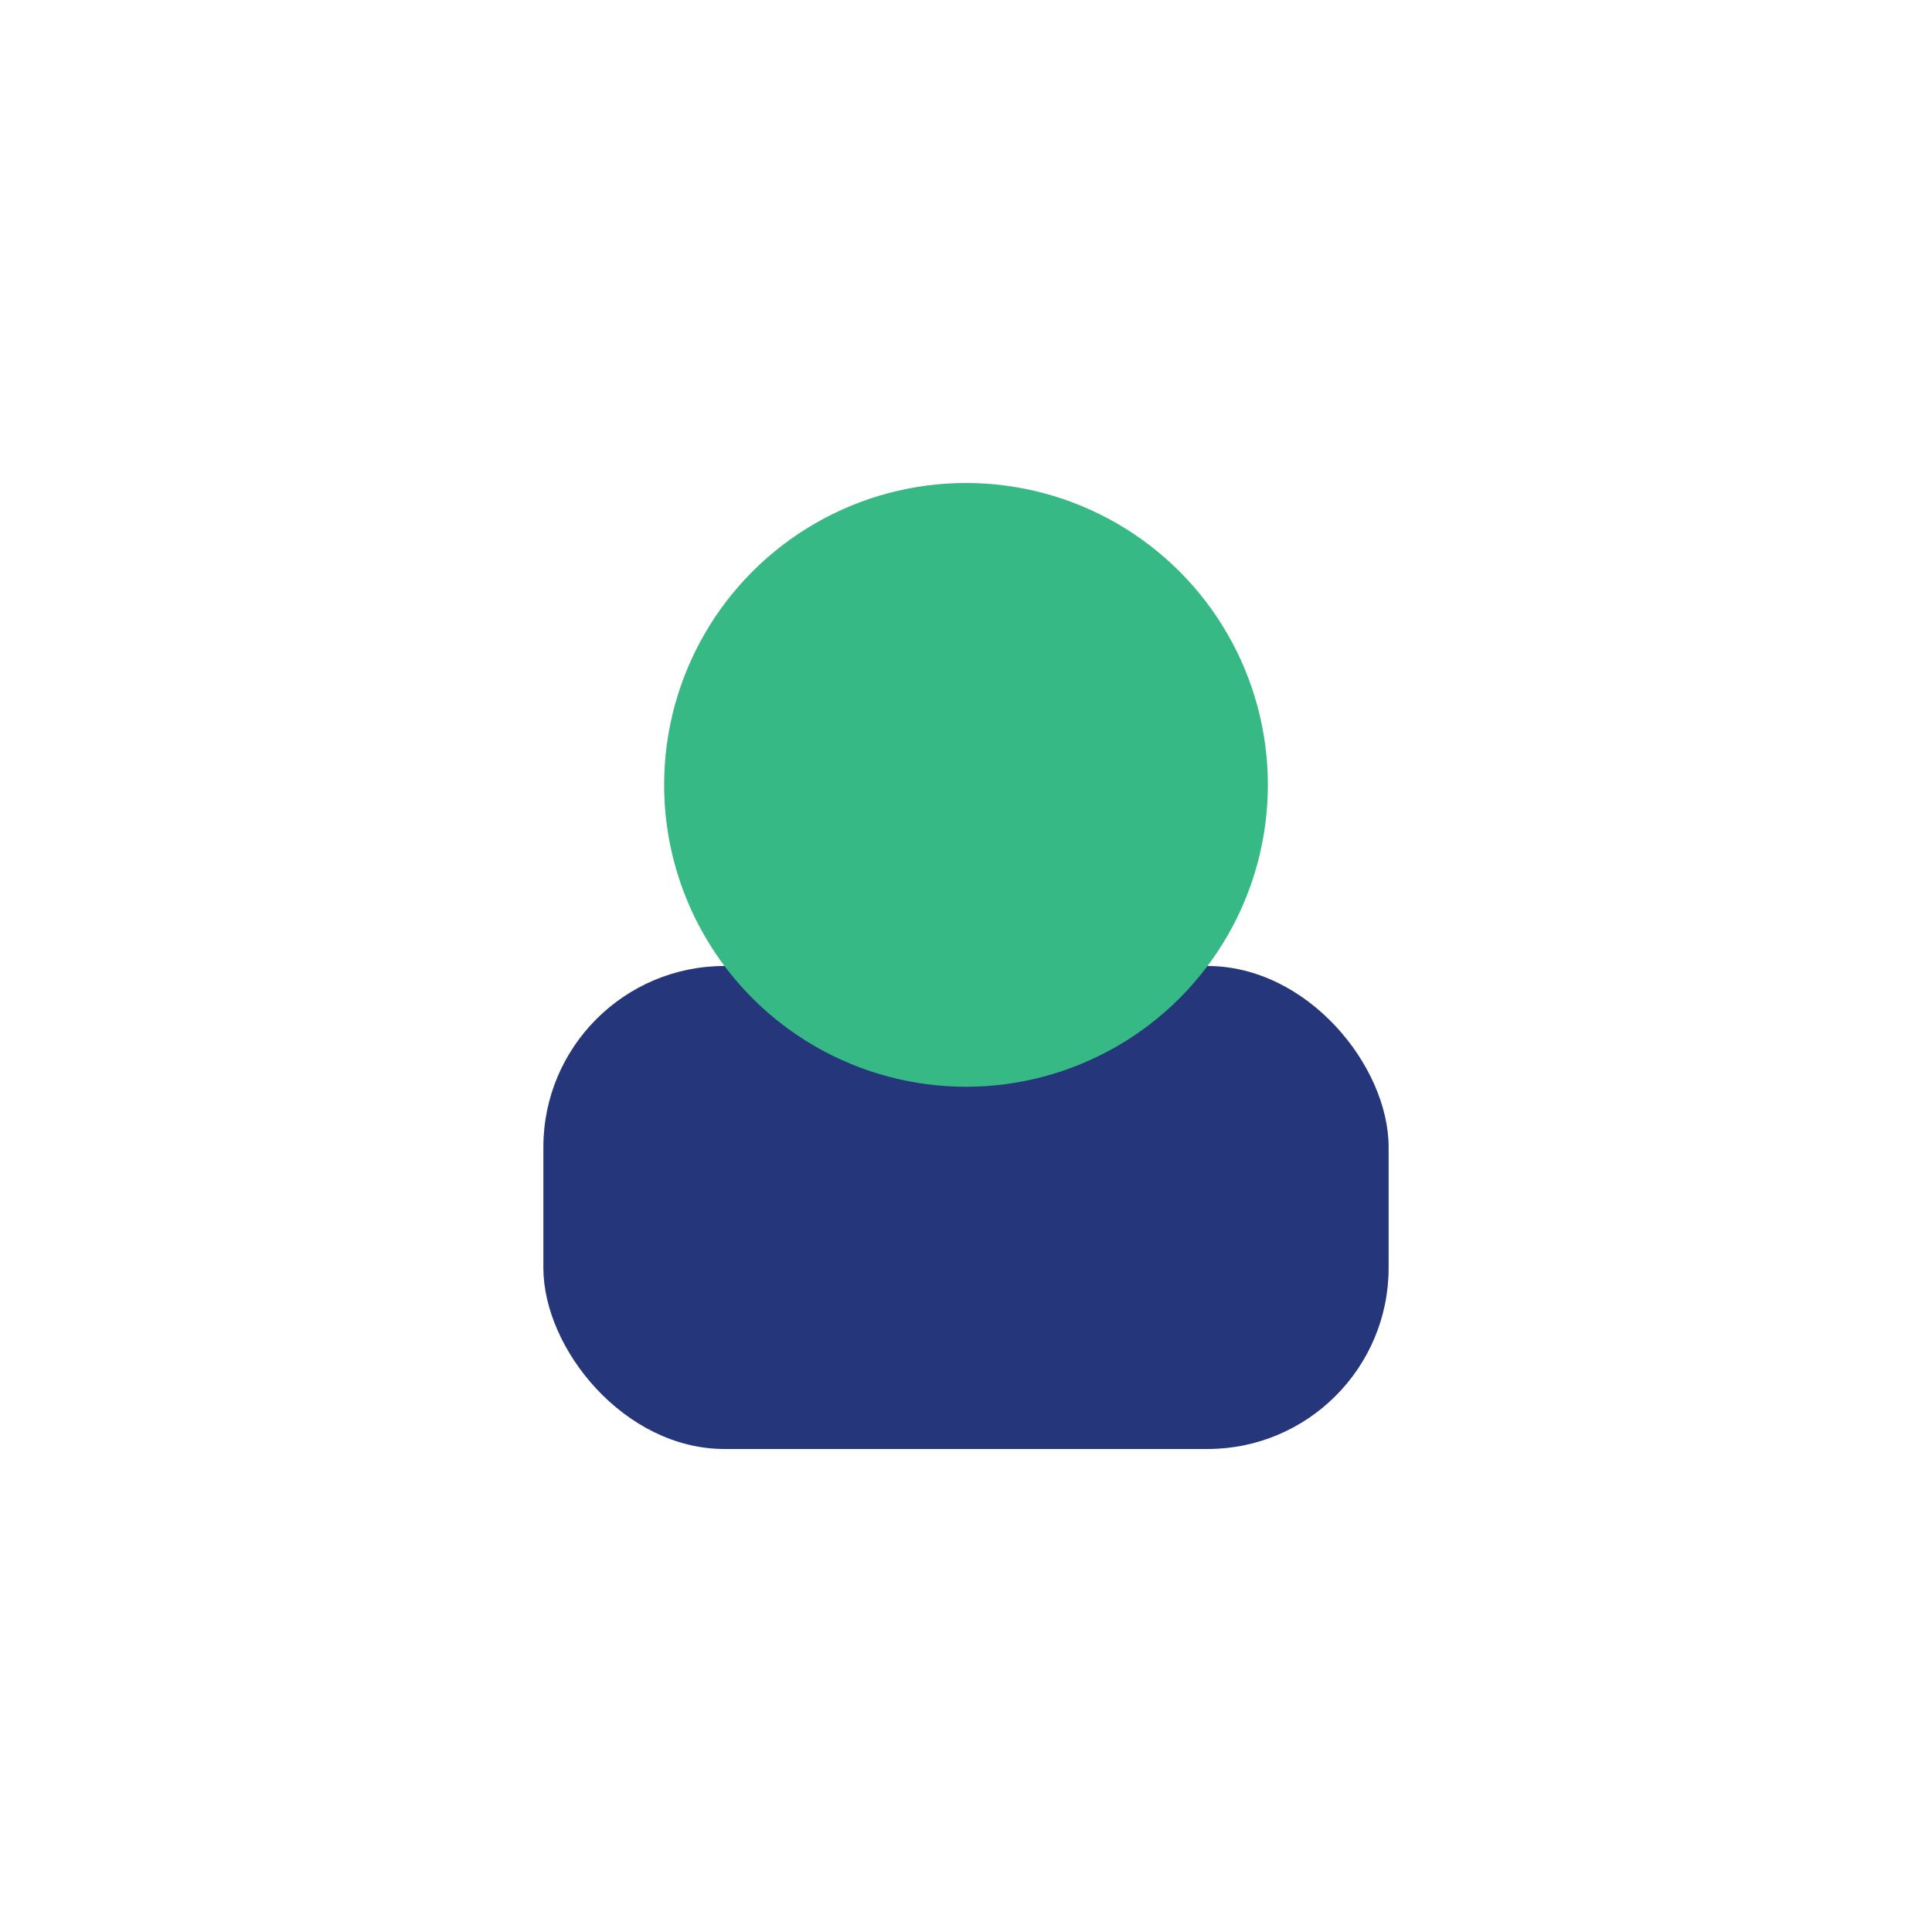
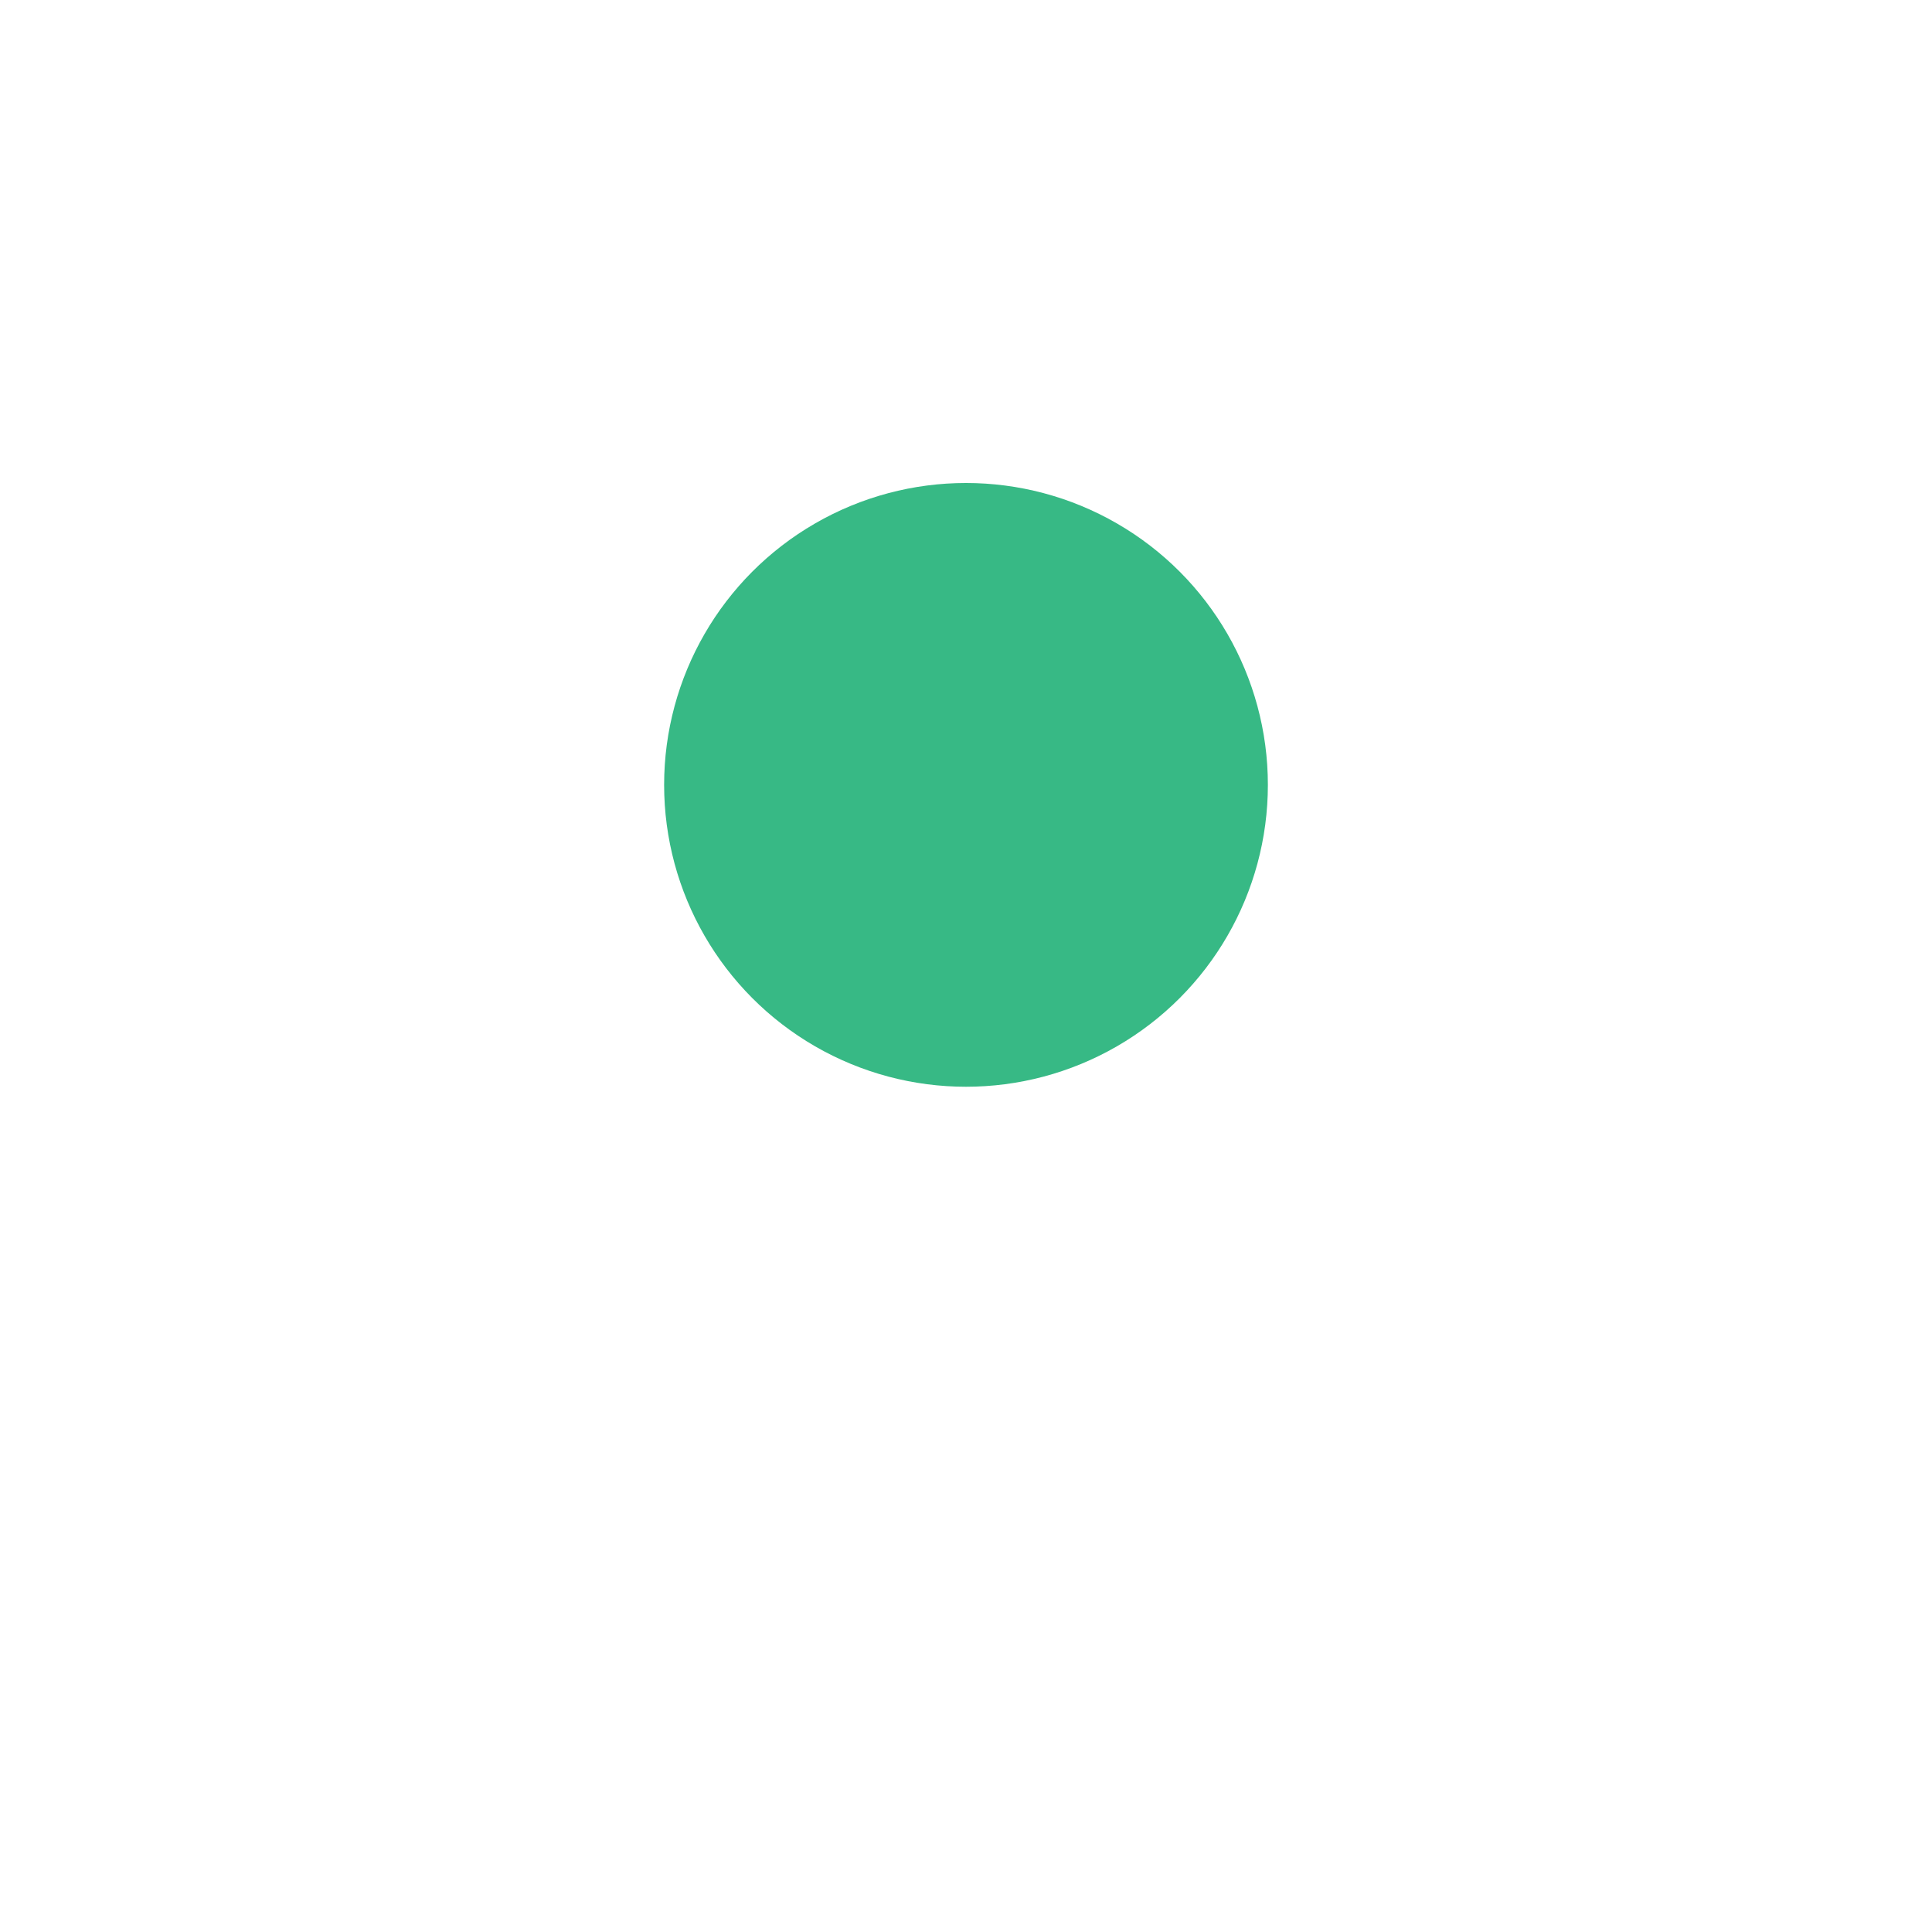
<svg xmlns="http://www.w3.org/2000/svg" width="32" height="32" viewBox="0 0 32 32">
-   <rect x="9" y="16" width="14" height="8" rx="3" fill="#25377A" />
  <circle cx="16" cy="13" r="5" fill="#37B985" />
</svg>